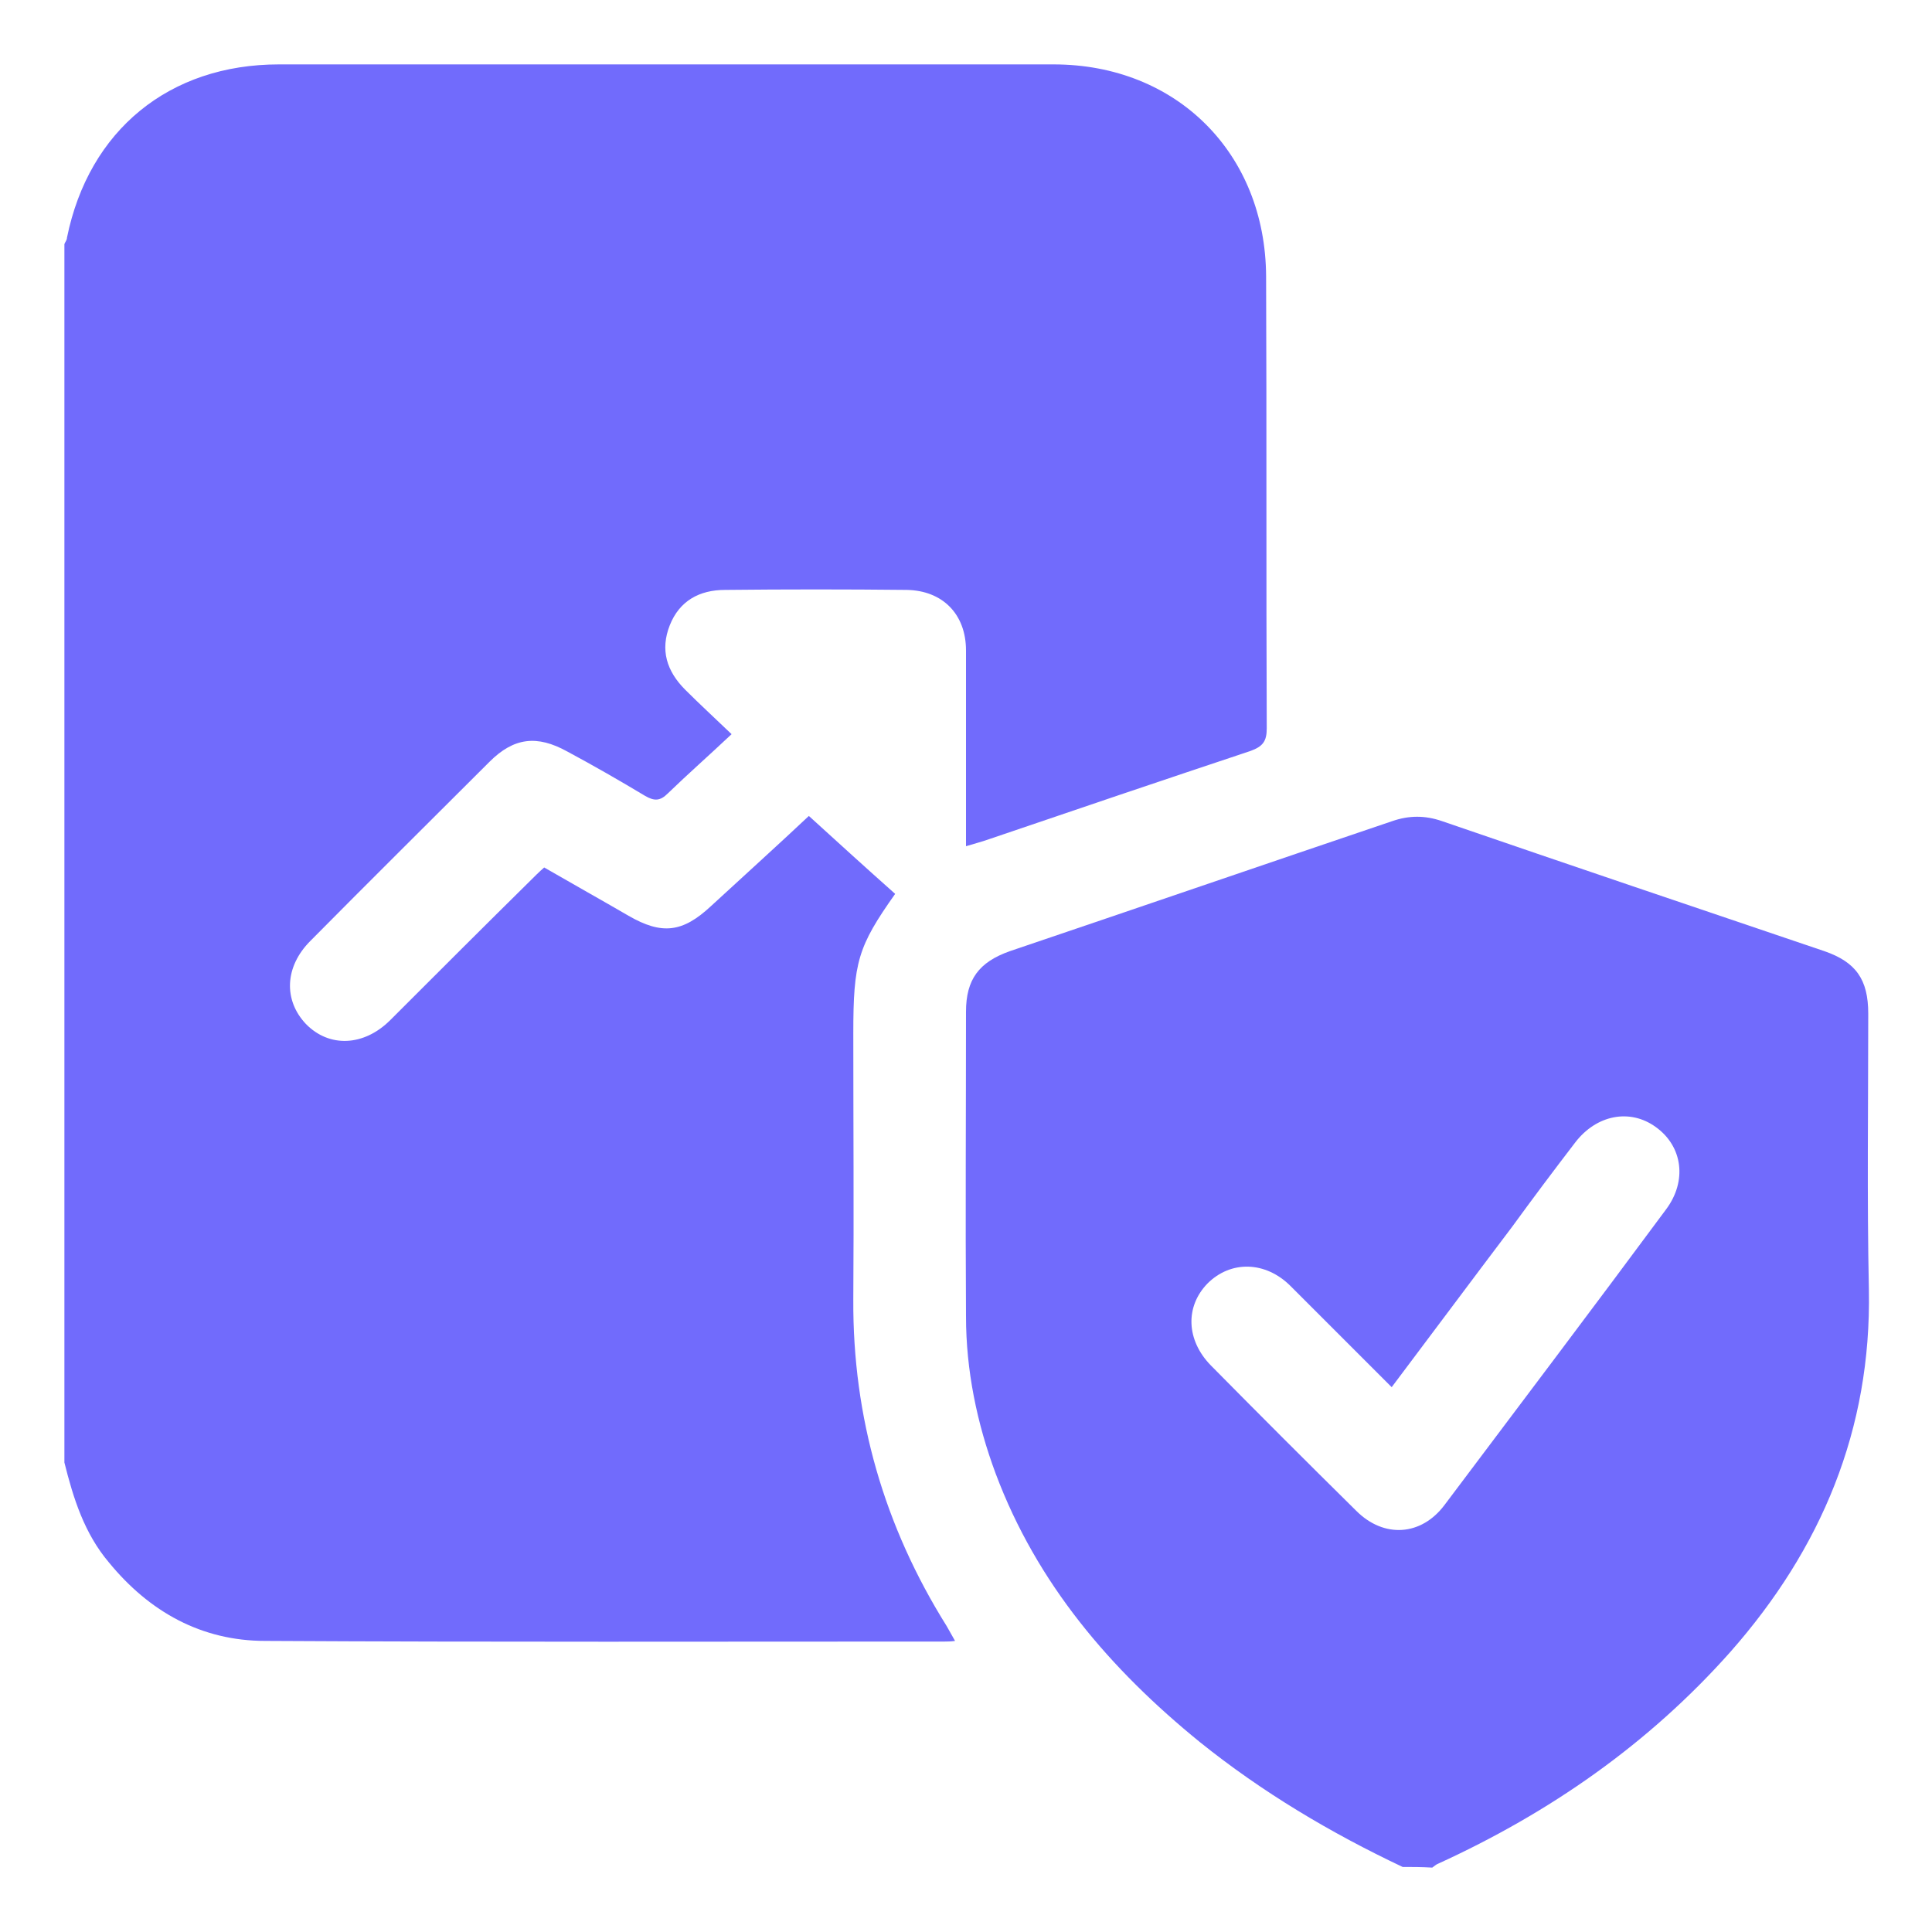
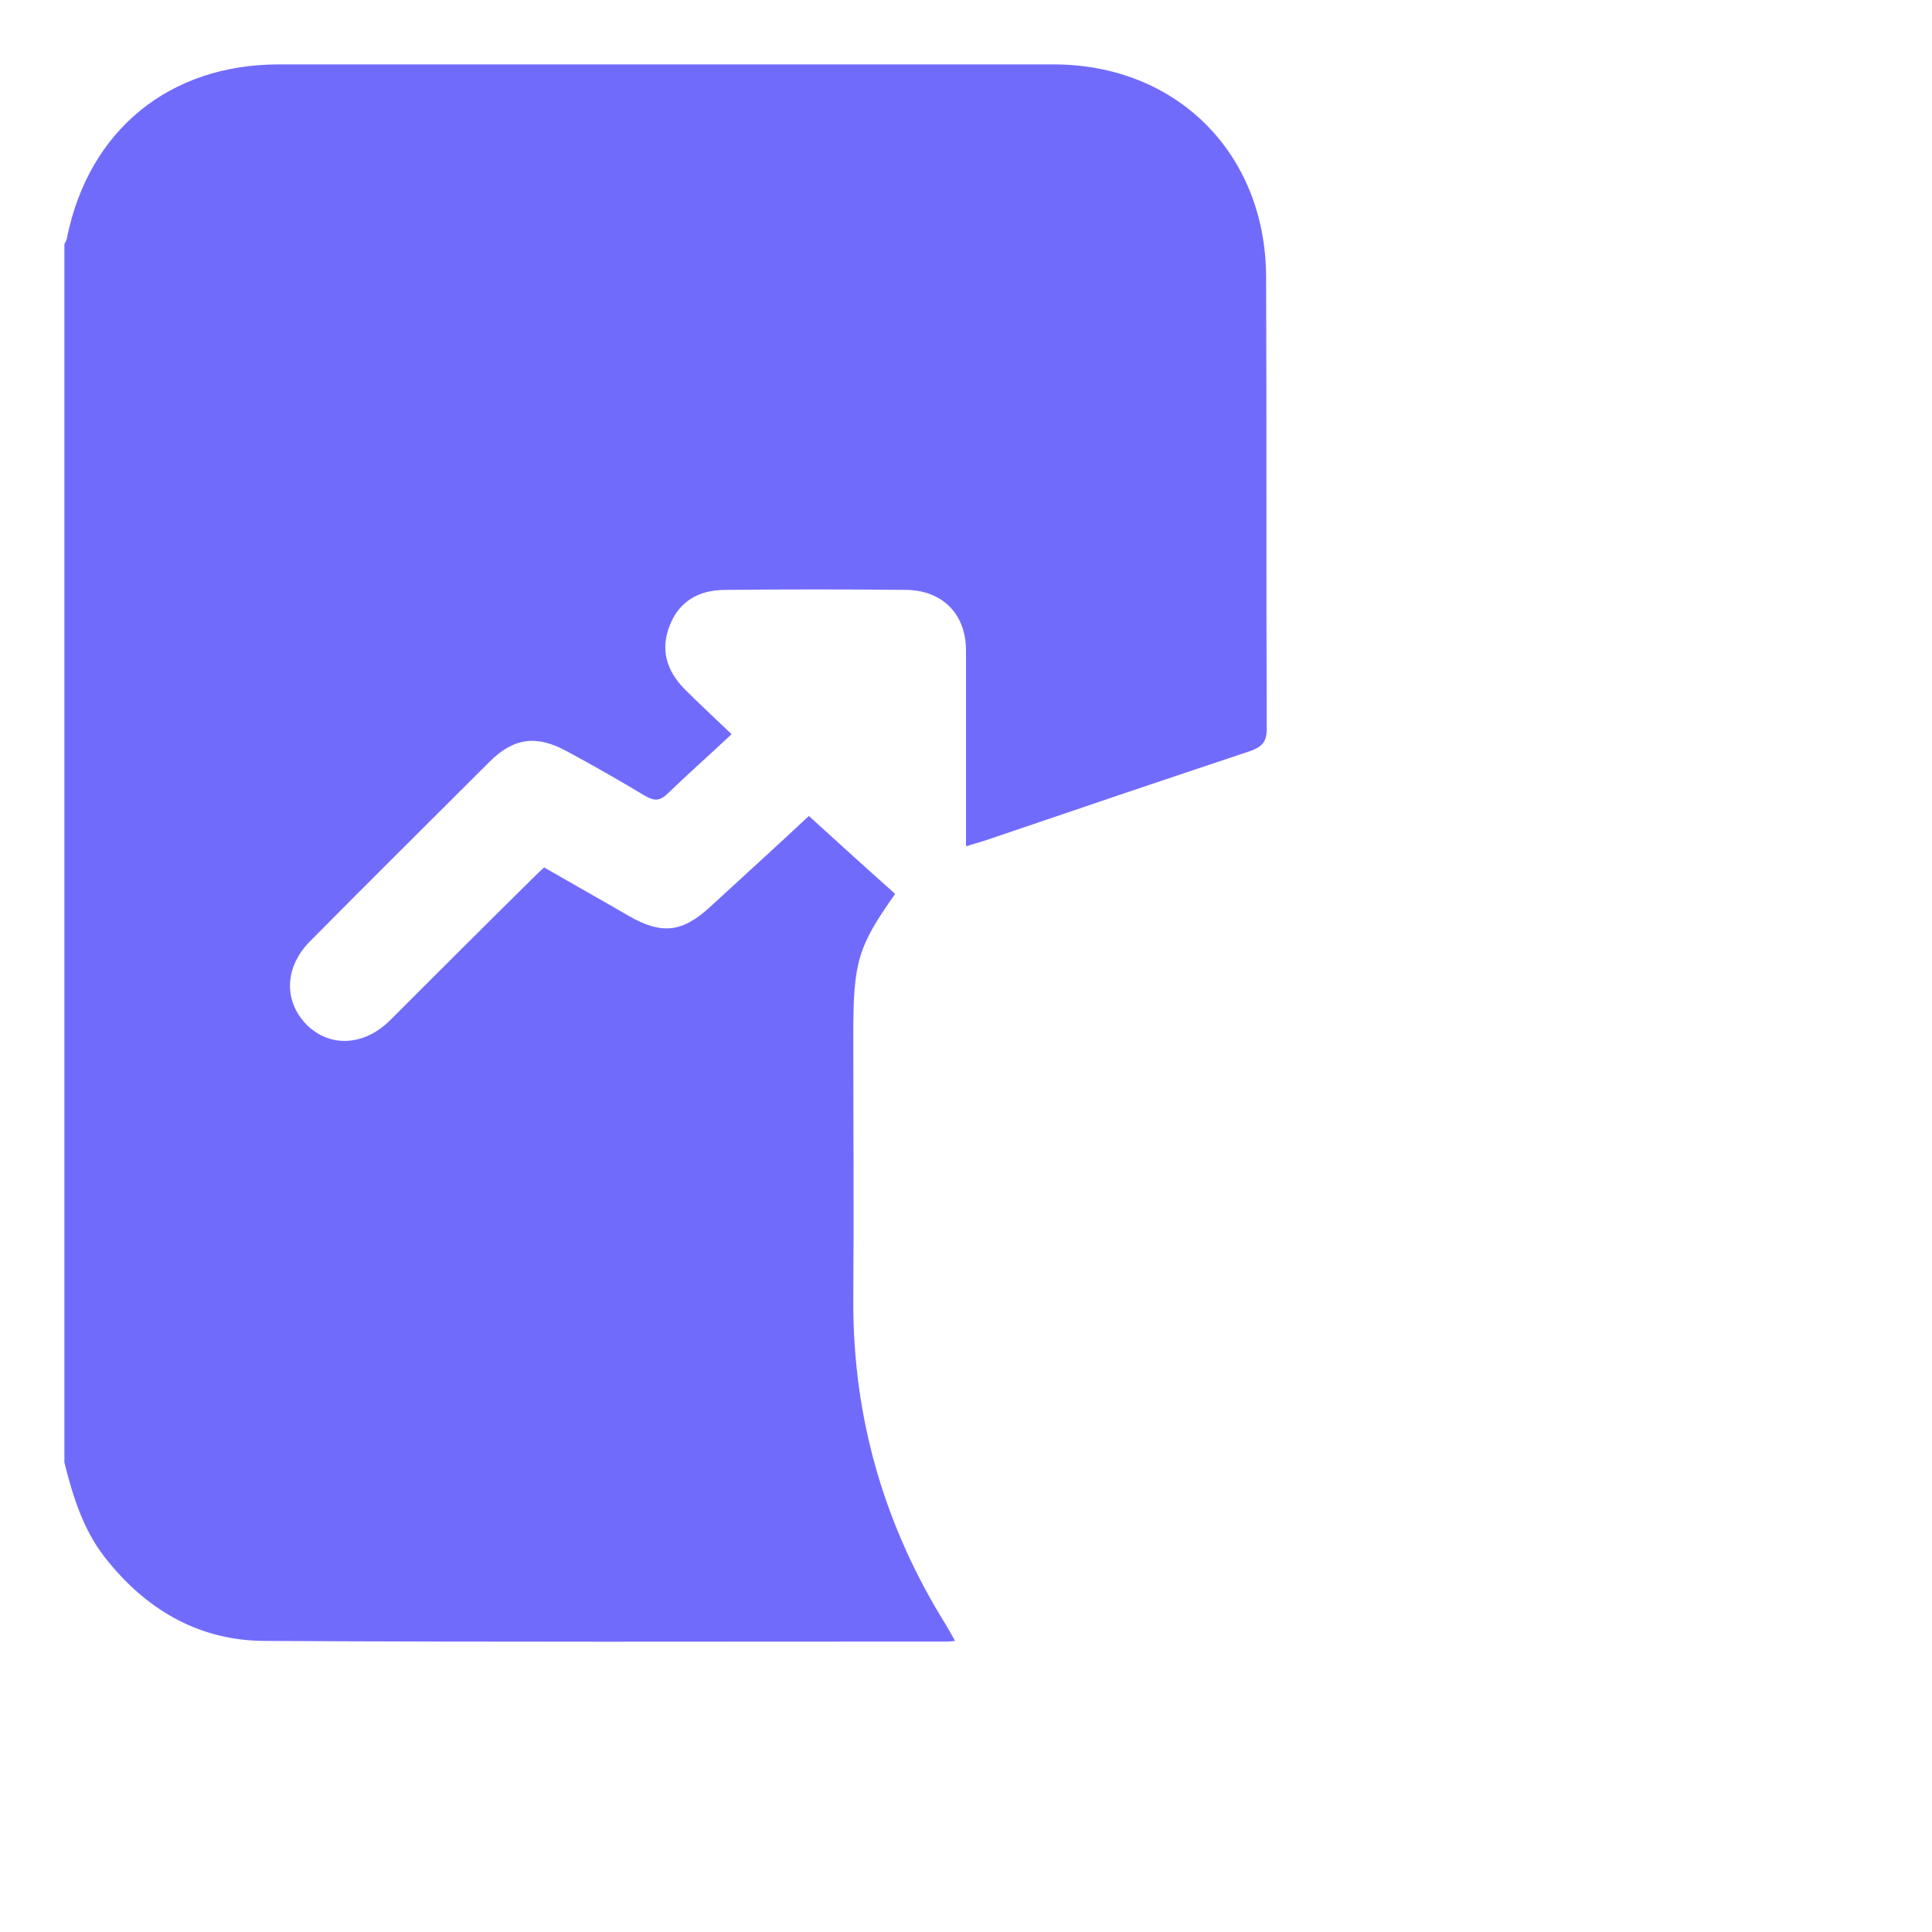
<svg xmlns="http://www.w3.org/2000/svg" version="1.1" id="Layer_1" x="0px" y="0px" width="30px" height="30px" viewBox="0 0 30 30" style="enable-background:new 0 0 30 30;" xml:space="preserve">
  <style type="text/css">
	.st0{fill:#716bfc;}
</style>
  <g>
    <g>
      <path class="st0" d="M1,22.71C1,16.4,1,10.1,1,3.79c0.01-0.03,0.04-0.06,0.04-0.1c0.34-1.67,1.59-2.69,3.29-2.69    c4.01,0,8.02,0,12.03,0c1.91,0,3.29,1.38,3.3,3.29c0.01,2.34,0,4.68,0.01,7.02c0,0.2-0.06,0.28-0.25,0.35    c-1.35,0.45-2.71,0.91-4.06,1.37c-0.11,0.04-0.23,0.07-0.36,0.11c0-1.04,0-2.04,0-3.04c0-0.56-0.36-0.93-0.92-0.94    c-0.94-0.01-1.88-0.01-2.82,0c-0.4,0-0.71,0.17-0.86,0.55c-0.15,0.38-0.05,0.71,0.24,1c0.23,0.23,0.47,0.45,0.72,0.69    c-0.35,0.33-0.68,0.62-0.99,0.92c-0.12,0.12-0.21,0.12-0.35,0.04c-0.4-0.24-0.8-0.47-1.21-0.69c-0.47-0.26-0.83-0.22-1.21,0.16    c-0.93,0.93-1.86,1.85-2.78,2.78c-0.4,0.4-0.42,0.92-0.07,1.29c0.36,0.37,0.9,0.35,1.31-0.06c0.72-0.72,1.44-1.44,2.17-2.16    c0.07-0.07,0.14-0.14,0.22-0.21c0.45,0.26,0.88,0.5,1.31,0.75c0.52,0.3,0.84,0.26,1.28-0.15c0.51-0.47,1.02-0.93,1.52-1.4    c0.45,0.41,0.89,0.81,1.34,1.21c-0.58,0.82-0.65,1.06-0.65,2.17c0,1.38,0.01,2.75,0,4.13c-0.01,1.83,0.48,3.52,1.45,5.07    c0.04,0.07,0.08,0.14,0.13,0.23c-0.07,0.01-0.12,0.01-0.16,0.01c-3.52,0-7.03,0.01-10.55-0.01c-0.99,0-1.8-0.45-2.43-1.22    C1.31,23.81,1.14,23.27,1,22.71z" />
-       <path class="st0" d="M21.78,28.99c-1.12-0.53-2.18-1.16-3.15-1.94c-1.39-1.13-2.53-2.46-3.17-4.17C15.17,22.1,15,21.28,15,20.44    c-0.01-1.58,0-3.15,0-4.73c0-0.5,0.2-0.77,0.68-0.94c1.98-0.67,3.96-1.35,5.94-2.02c0.26-0.09,0.51-0.09,0.77,0    c1.98,0.68,3.96,1.35,5.94,2.02c0.49,0.17,0.68,0.44,0.68,0.97c0,1.43-0.02,2.86,0.01,4.29c0.04,2.17-0.74,4.02-2.15,5.62    c-1.27,1.43-2.81,2.5-4.54,3.29c-0.03,0.01-0.06,0.04-0.09,0.06C22.07,28.99,21.92,28.99,21.78,28.99z M21.61,21.54    c-0.54-0.54-1.06-1.06-1.57-1.57c-0.39-0.39-0.93-0.4-1.29-0.04c-0.35,0.36-0.33,0.88,0.05,1.27c0.75,0.76,1.5,1.51,2.26,2.26    c0.43,0.43,1.01,0.39,1.37-0.09c1.15-1.53,2.3-3.05,3.44-4.59c0.33-0.44,0.26-0.98-0.16-1.28c-0.4-0.29-0.92-0.19-1.25,0.24    c-0.33,0.43-0.66,0.87-0.98,1.31C22.86,19.87,22.25,20.69,21.61,21.54z" />
    </g>
  </g>
</svg>